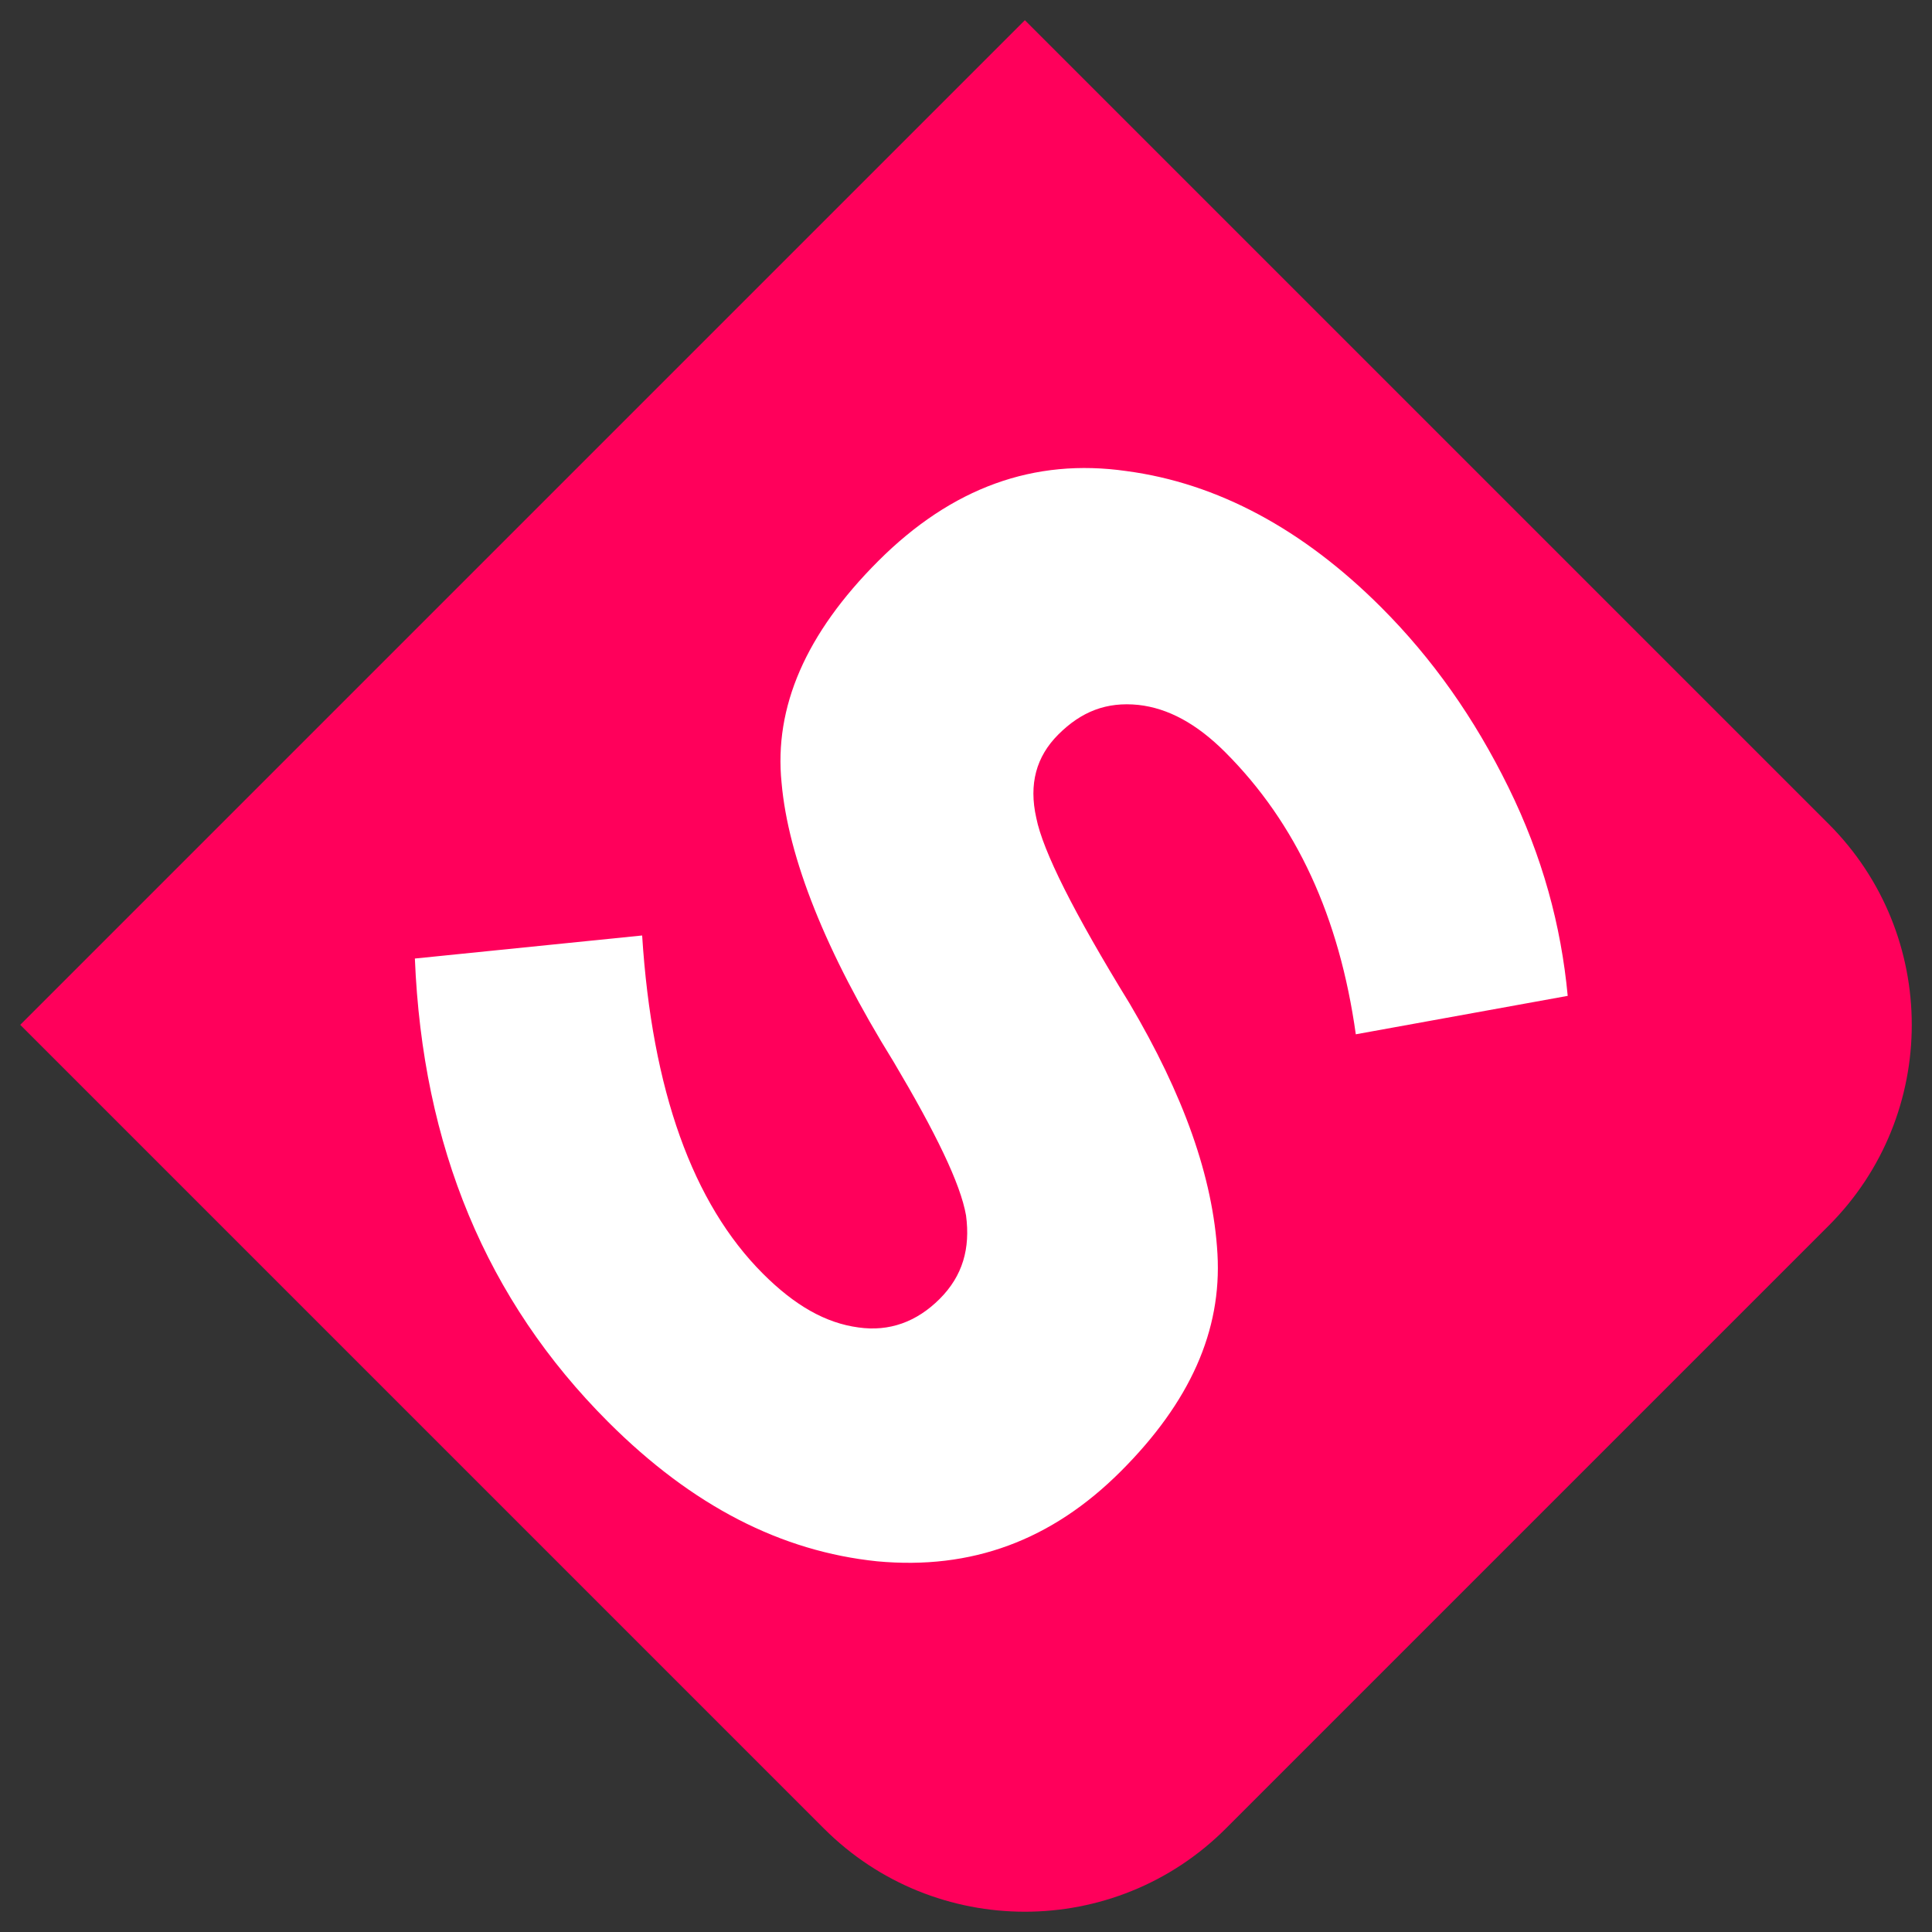
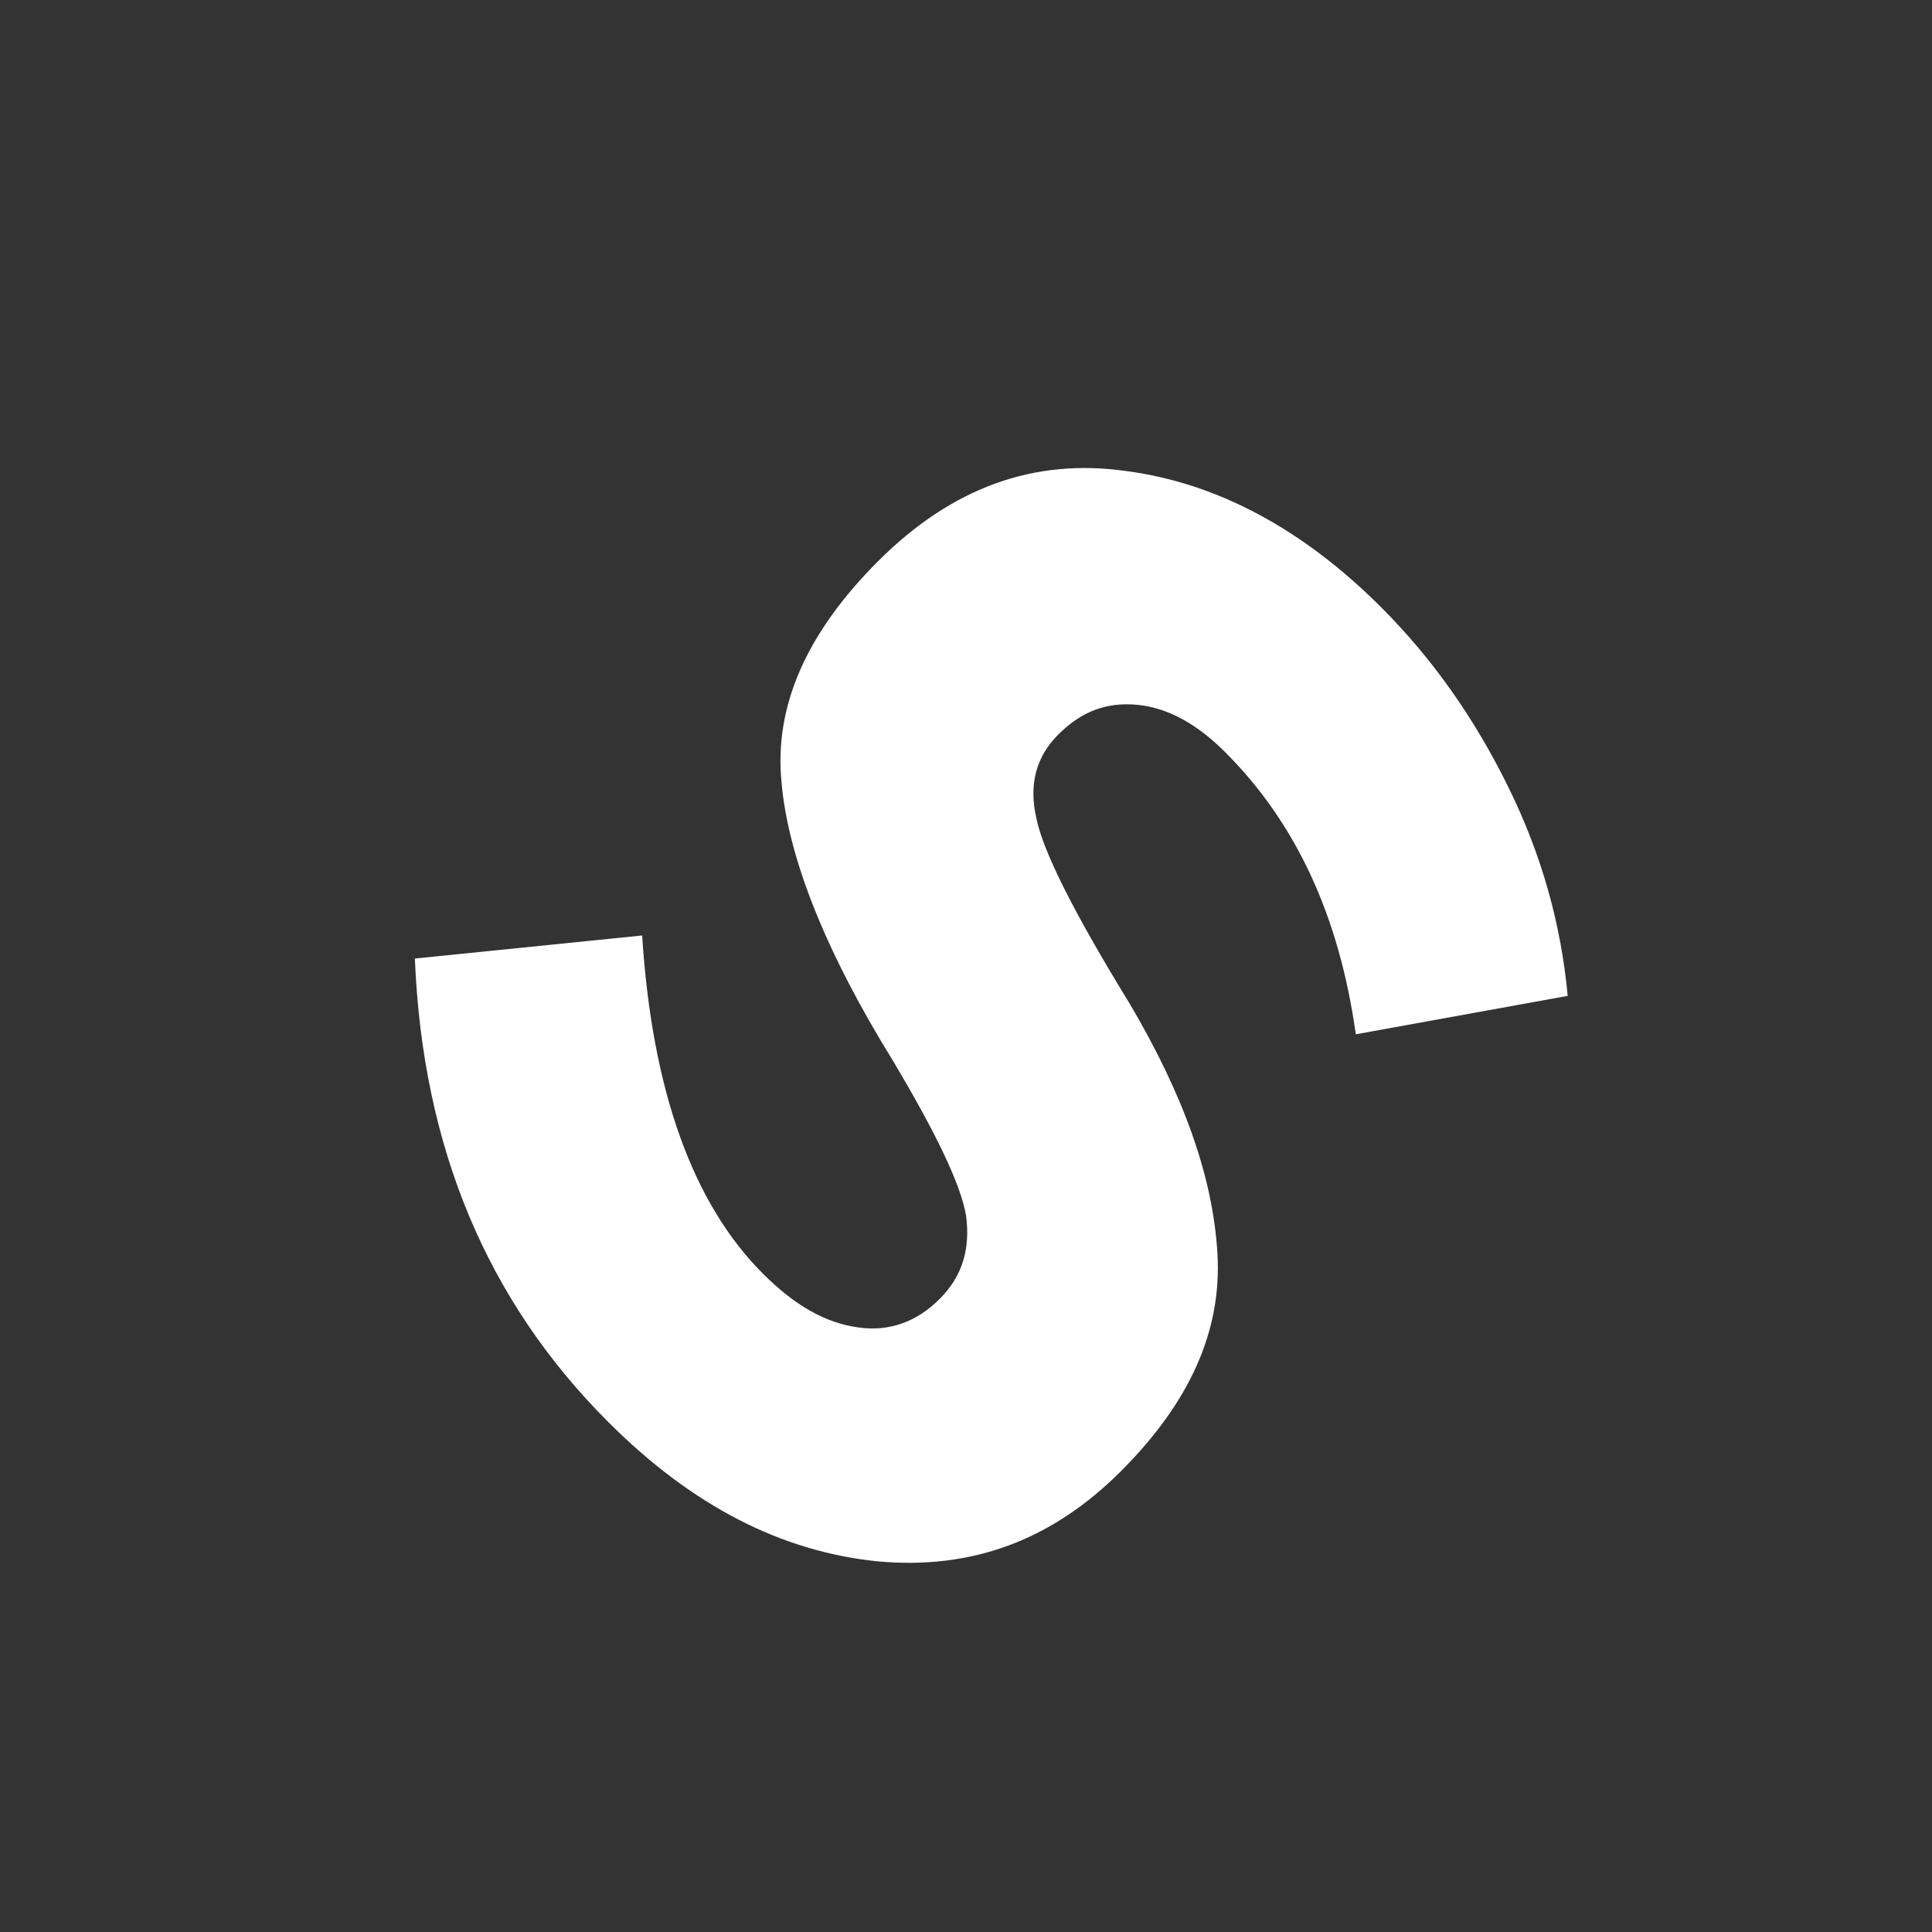
<svg xmlns="http://www.w3.org/2000/svg" width="100%" height="100%" viewBox="0 0 600 600" version="1.1" xml:space="preserve" style="fill-rule:evenodd;clip-rule:evenodd;stroke-linejoin:round;stroke-miterlimit:2;">
  <rect x="0" y="0" width="600" height="600" fill="#333333" stroke="none" />
  <g transform="matrix(0.52,0.52,-0.52,0.52,318.286,6.271)">
-     <path d="M600,120C600,53.77 546.23,0 480,0L0,0L0,600L480,600C546.23,600 600,546.23 600,480L600,120Z" style="fill:rgb(255,0,91);" />
-   </g>
+     </g>
  <g transform="matrix(340.976,340.976,-340.976,340.976,77.354,324.62)">
    <path d="M0.311,-0.578C0.285,-0.578 0.265,-0.572 0.25,-0.56C0.234,-0.547 0.227,-0.531 0.227,-0.51C0.227,-0.49 0.236,-0.474 0.255,-0.462C0.273,-0.45 0.315,-0.436 0.382,-0.42C0.448,-0.403 0.499,-0.379 0.536,-0.346C0.573,-0.313 0.591,-0.266 0.591,-0.203C0.591,-0.14 0.568,-0.09 0.521,-0.051C0.473,-0.012 0.412,0.008 0.335,0.008C0.224,0.008 0.125,-0.033 0.036,-0.115L0.129,-0.229C0.204,-0.163 0.274,-0.13 0.338,-0.13C0.367,-0.13 0.389,-0.136 0.406,-0.149C0.422,-0.161 0.43,-0.178 0.43,-0.199C0.43,-0.22 0.421,-0.236 0.404,-0.249C0.387,-0.261 0.352,-0.273 0.301,-0.286C0.22,-0.305 0.16,-0.331 0.123,-0.362C0.085,-0.393 0.066,-0.441 0.066,-0.507C0.066,-0.574 0.09,-0.625 0.138,-0.661C0.185,-0.697 0.245,-0.715 0.316,-0.715C0.363,-0.715 0.409,-0.707 0.456,-0.691C0.503,-0.675 0.543,-0.652 0.578,-0.623L0.499,-0.509C0.438,-0.555 0.376,-0.578 0.311,-0.578Z" style="fill:white;fill-rule:nonzero;" />
  </g>
</svg>